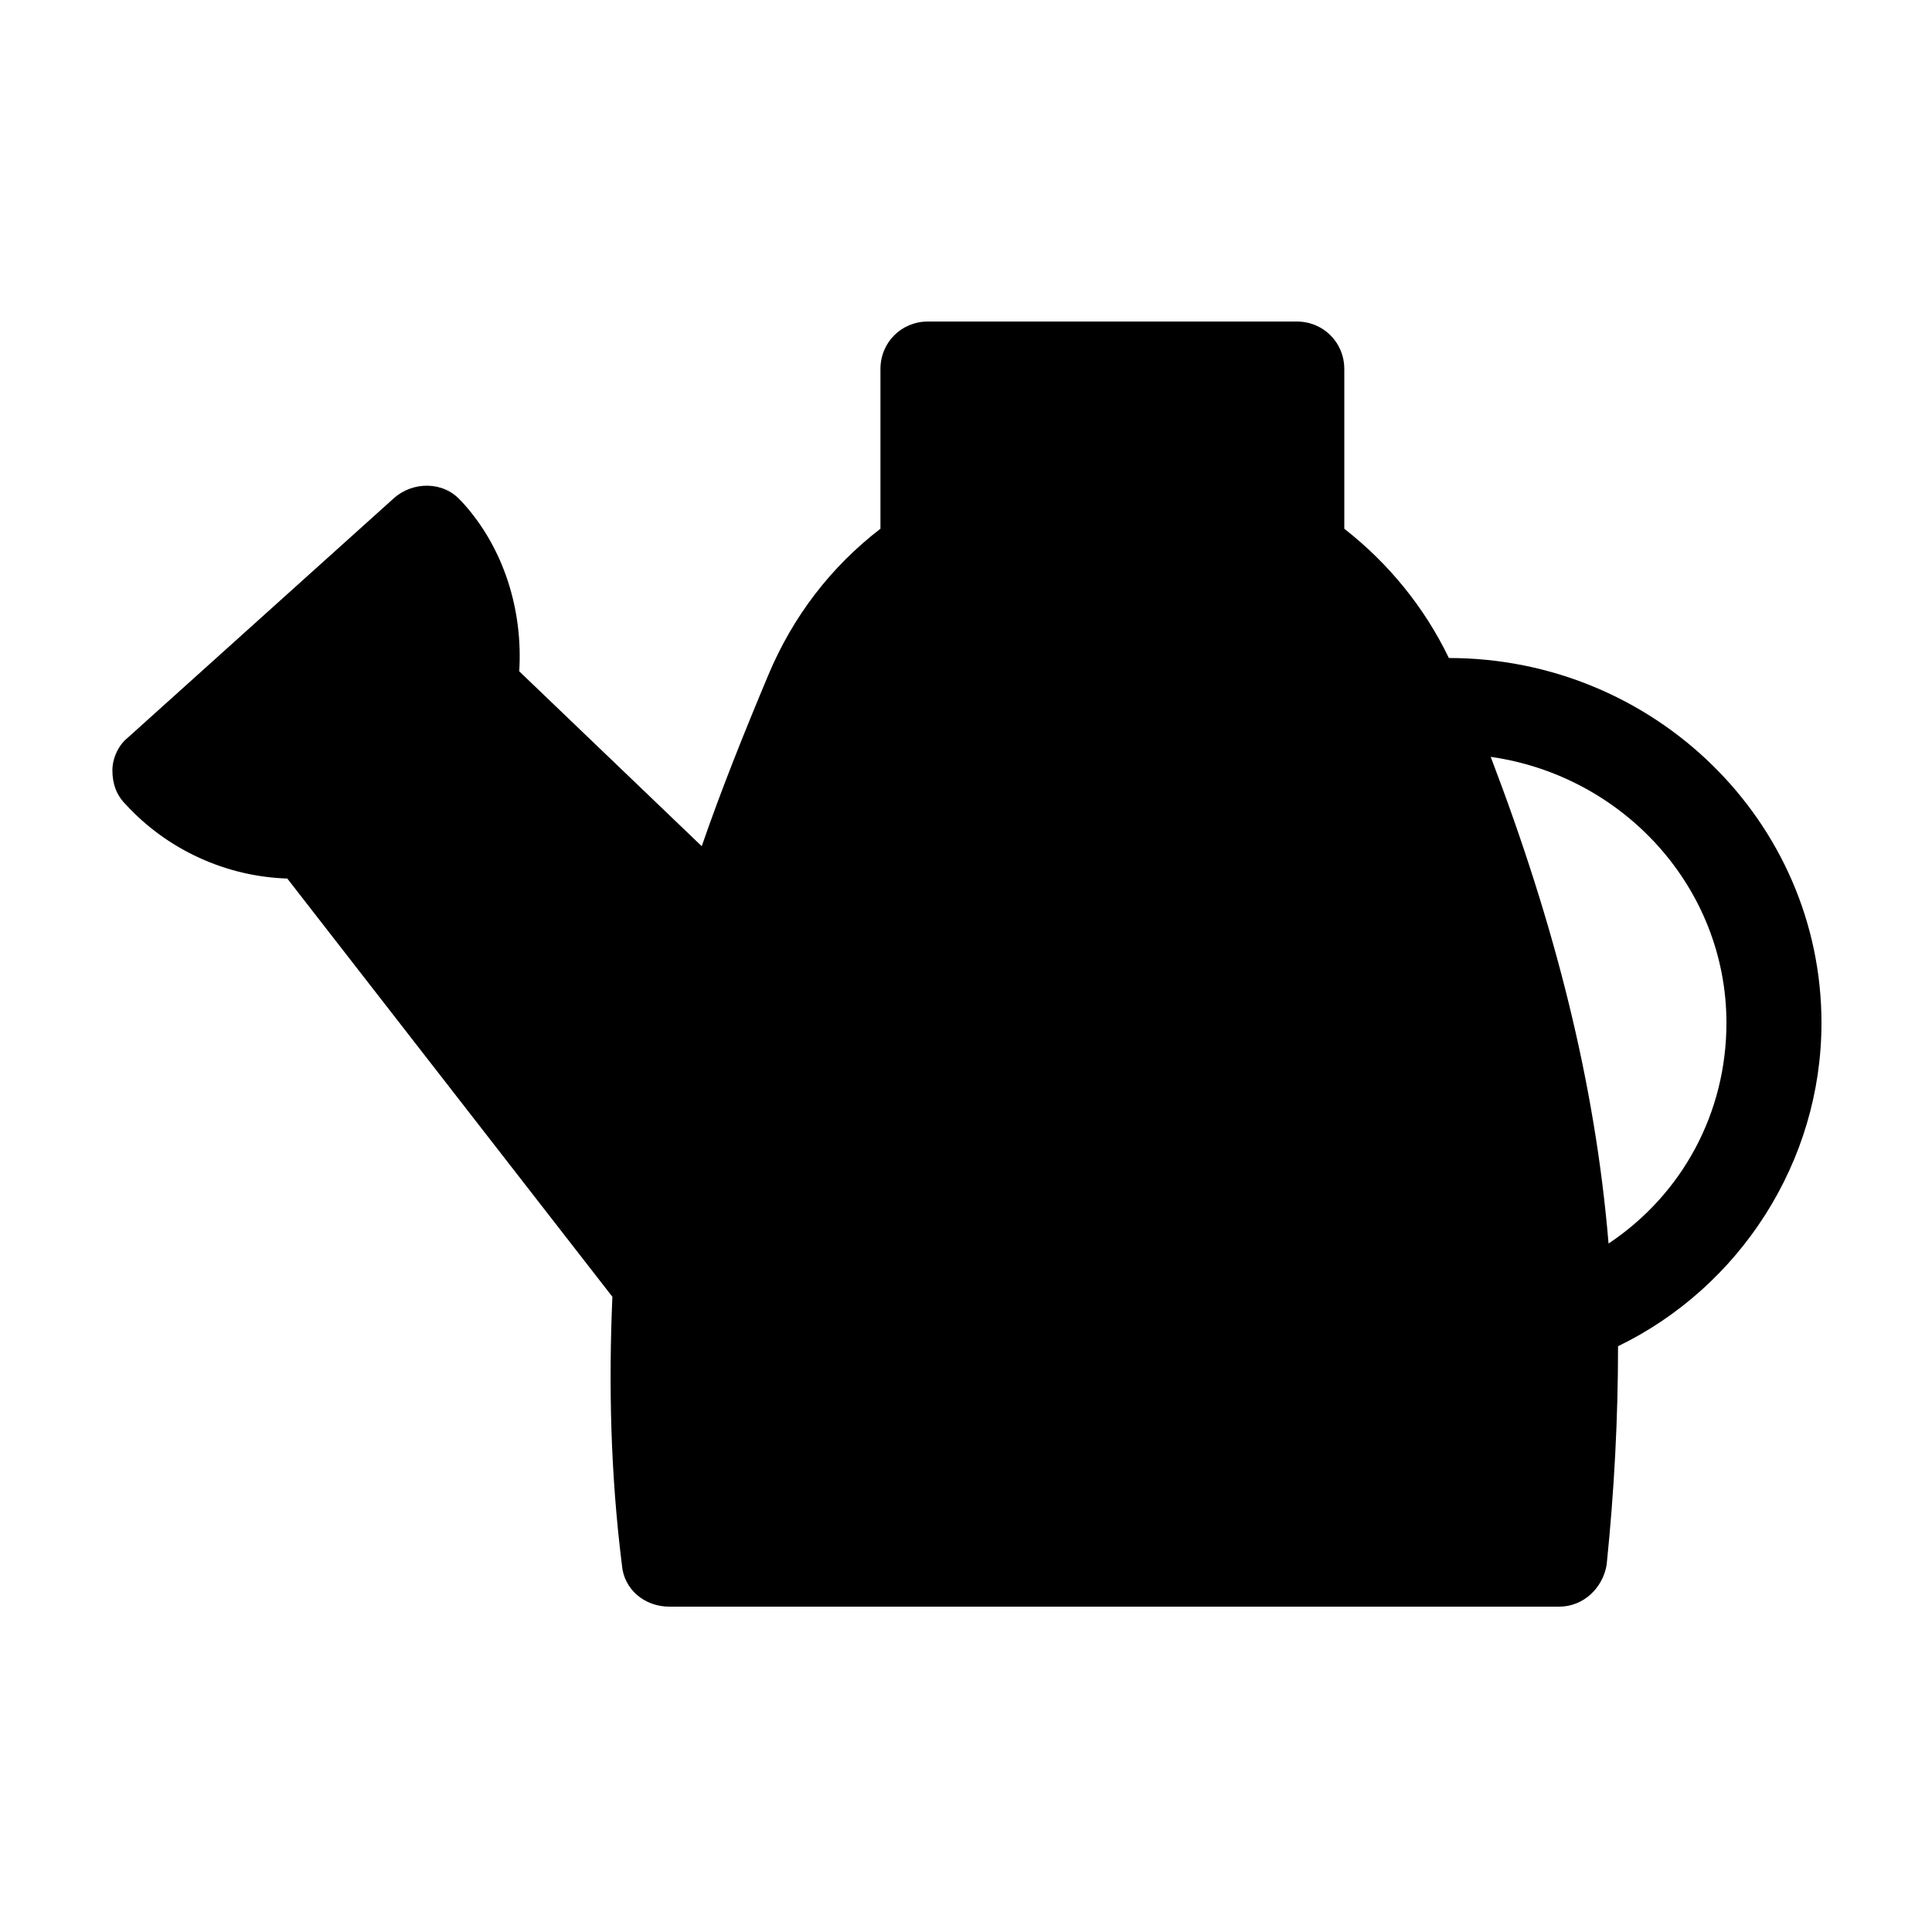
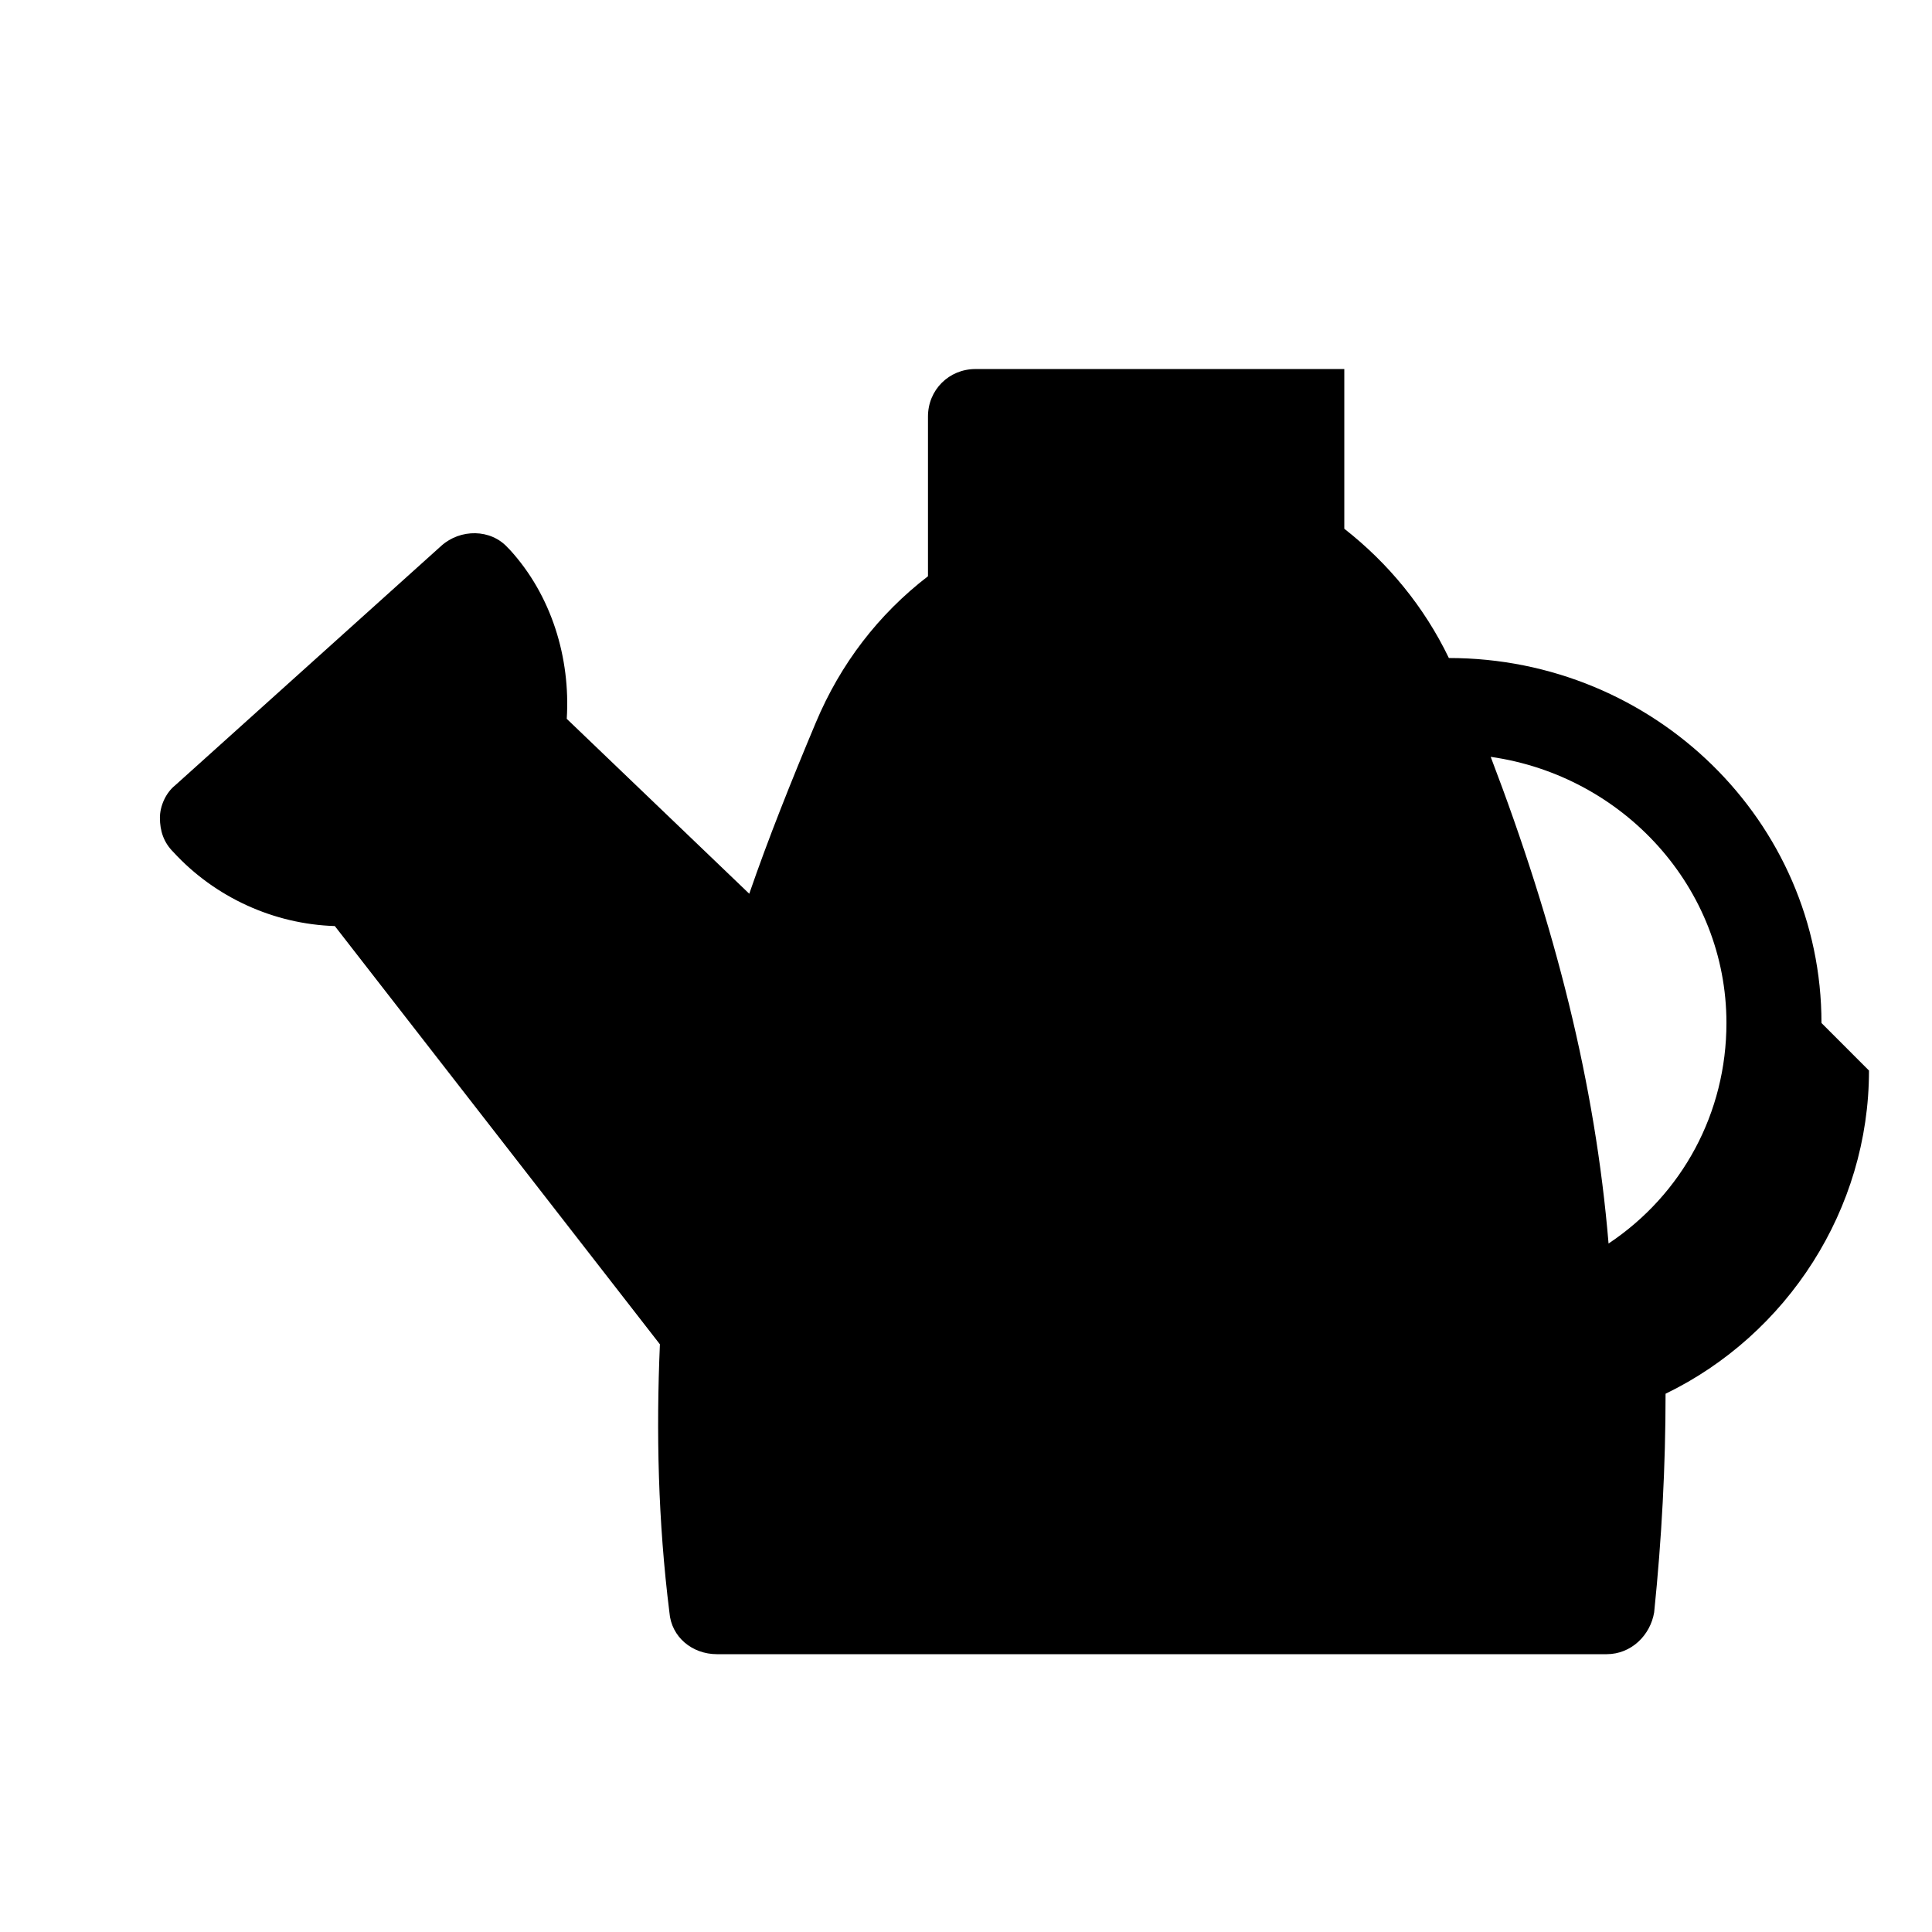
<svg xmlns="http://www.w3.org/2000/svg" fill="#000000" width="800px" height="800px" version="1.1" viewBox="144 144 512 512">
-   <path d="m626.71 415.11c0-53.402-44.336-96.73-98.746-96.73-6.551-13.602-16.121-25.191-27.711-34.258v-42.32c0-7.055-5.543-12.594-12.594-12.594l-97.738-0.004c-7.055 0-12.594 5.543-12.594 12.594v42.32c-13.098 10.078-23.176 23.176-29.727 38.793-6.551 15.617-12.594 30.73-17.633 45.344l-48.367-46.352c1.008-16.121-4.031-32.746-15.113-44.84l-0.504-0.504c-4.535-5.039-12.594-5.039-17.633-0.504l-70.535 63.48c-2.519 2.016-4.031 5.543-4.031 8.566 0 3.527 1.008 6.551 3.527 9.07 11.082 12.09 26.703 19.145 42.824 19.648l86.152 110.84c-1.008 23.176-0.504 46.855 2.519 71.039 0.504 6.551 6.047 11.082 12.594 11.082h235.78c6.551 0 11.586-5.039 12.594-11.082 2.016-19.648 3.023-38.793 3.023-57.938 32.25-15.625 53.91-48.875 53.91-85.652zm-56.426 58.441c-3.527-42.32-14.105-84.137-31.234-128.98 35.266 5.039 62.473 34.762 62.473 70.535 0 23.68-11.59 45.344-31.238 58.441z" />
+   <path d="m626.71 415.11c0-53.402-44.336-96.73-98.746-96.73-6.551-13.602-16.121-25.191-27.711-34.258v-42.32l-97.738-0.004c-7.055 0-12.594 5.543-12.594 12.594v42.32c-13.098 10.078-23.176 23.176-29.727 38.793-6.551 15.617-12.594 30.73-17.633 45.344l-48.367-46.352c1.008-16.121-4.031-32.746-15.113-44.84l-0.504-0.504c-4.535-5.039-12.594-5.039-17.633-0.504l-70.535 63.48c-2.519 2.016-4.031 5.543-4.031 8.566 0 3.527 1.008 6.551 3.527 9.07 11.082 12.09 26.703 19.145 42.824 19.648l86.152 110.84c-1.008 23.176-0.504 46.855 2.519 71.039 0.504 6.551 6.047 11.082 12.594 11.082h235.78c6.551 0 11.586-5.039 12.594-11.082 2.016-19.648 3.023-38.793 3.023-57.938 32.25-15.625 53.91-48.875 53.91-85.652zm-56.426 58.441c-3.527-42.32-14.105-84.137-31.234-128.98 35.266 5.039 62.473 34.762 62.473 70.535 0 23.68-11.59 45.344-31.238 58.441z" />
</svg>